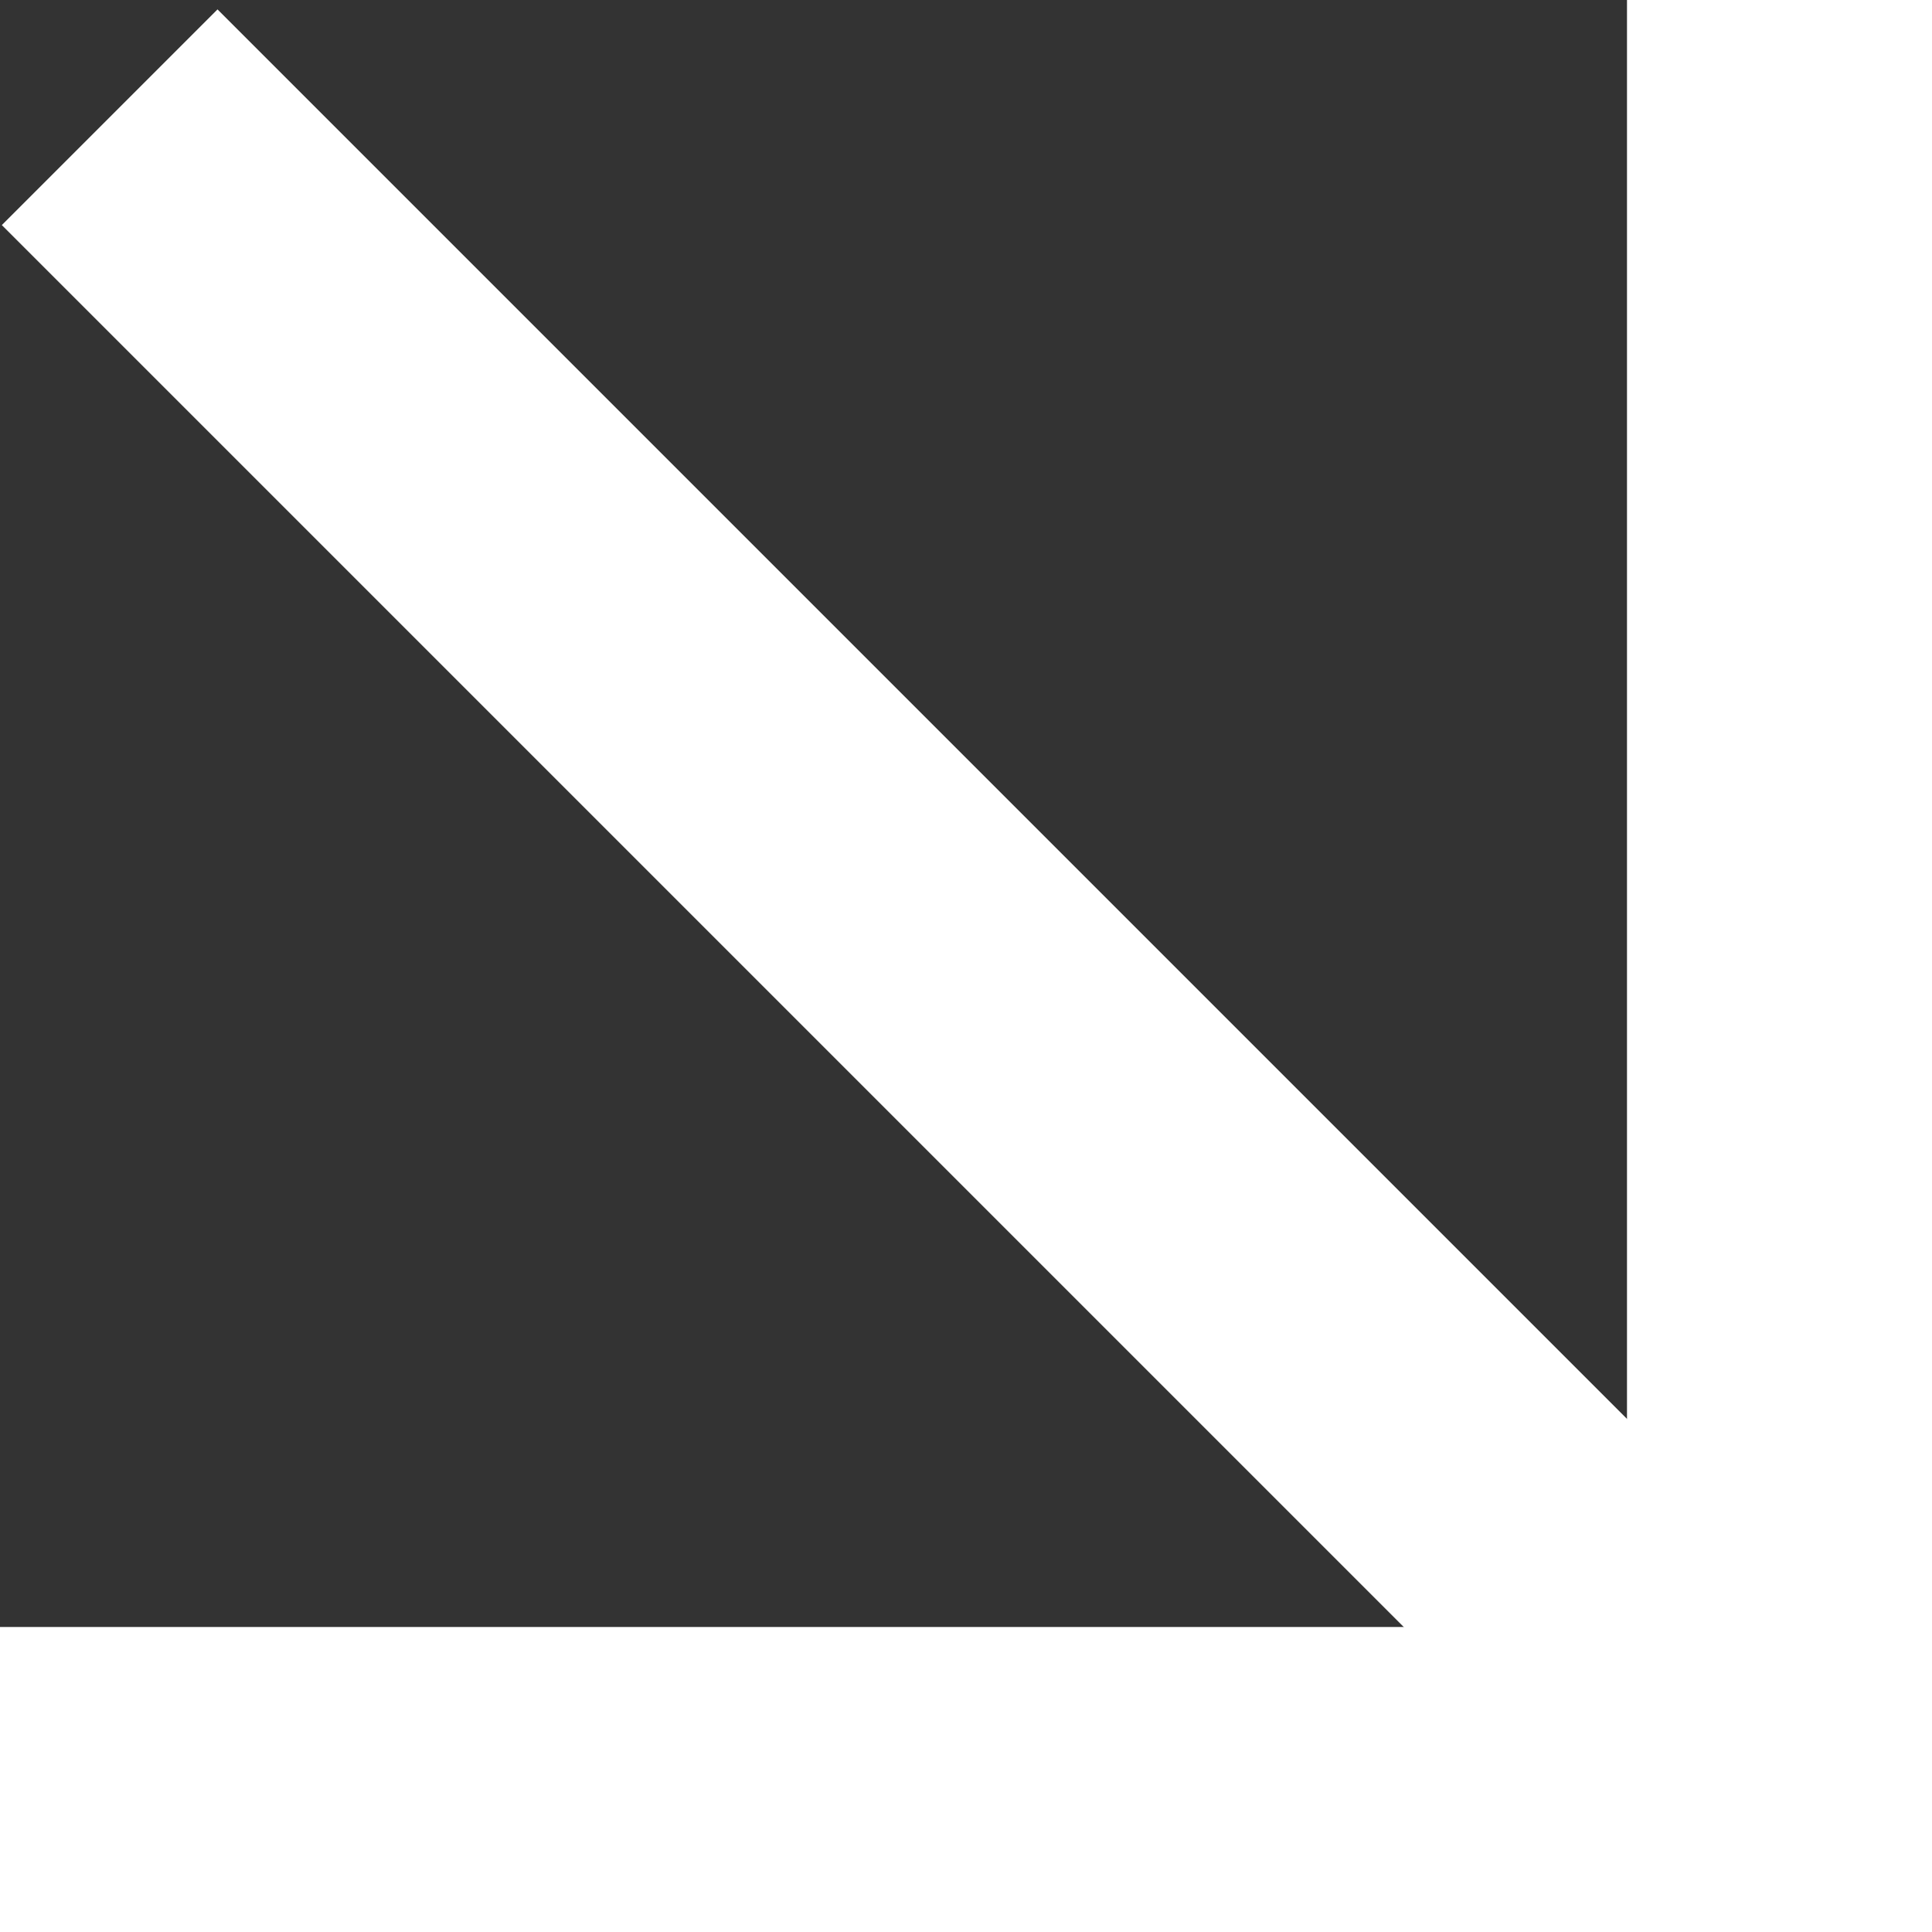
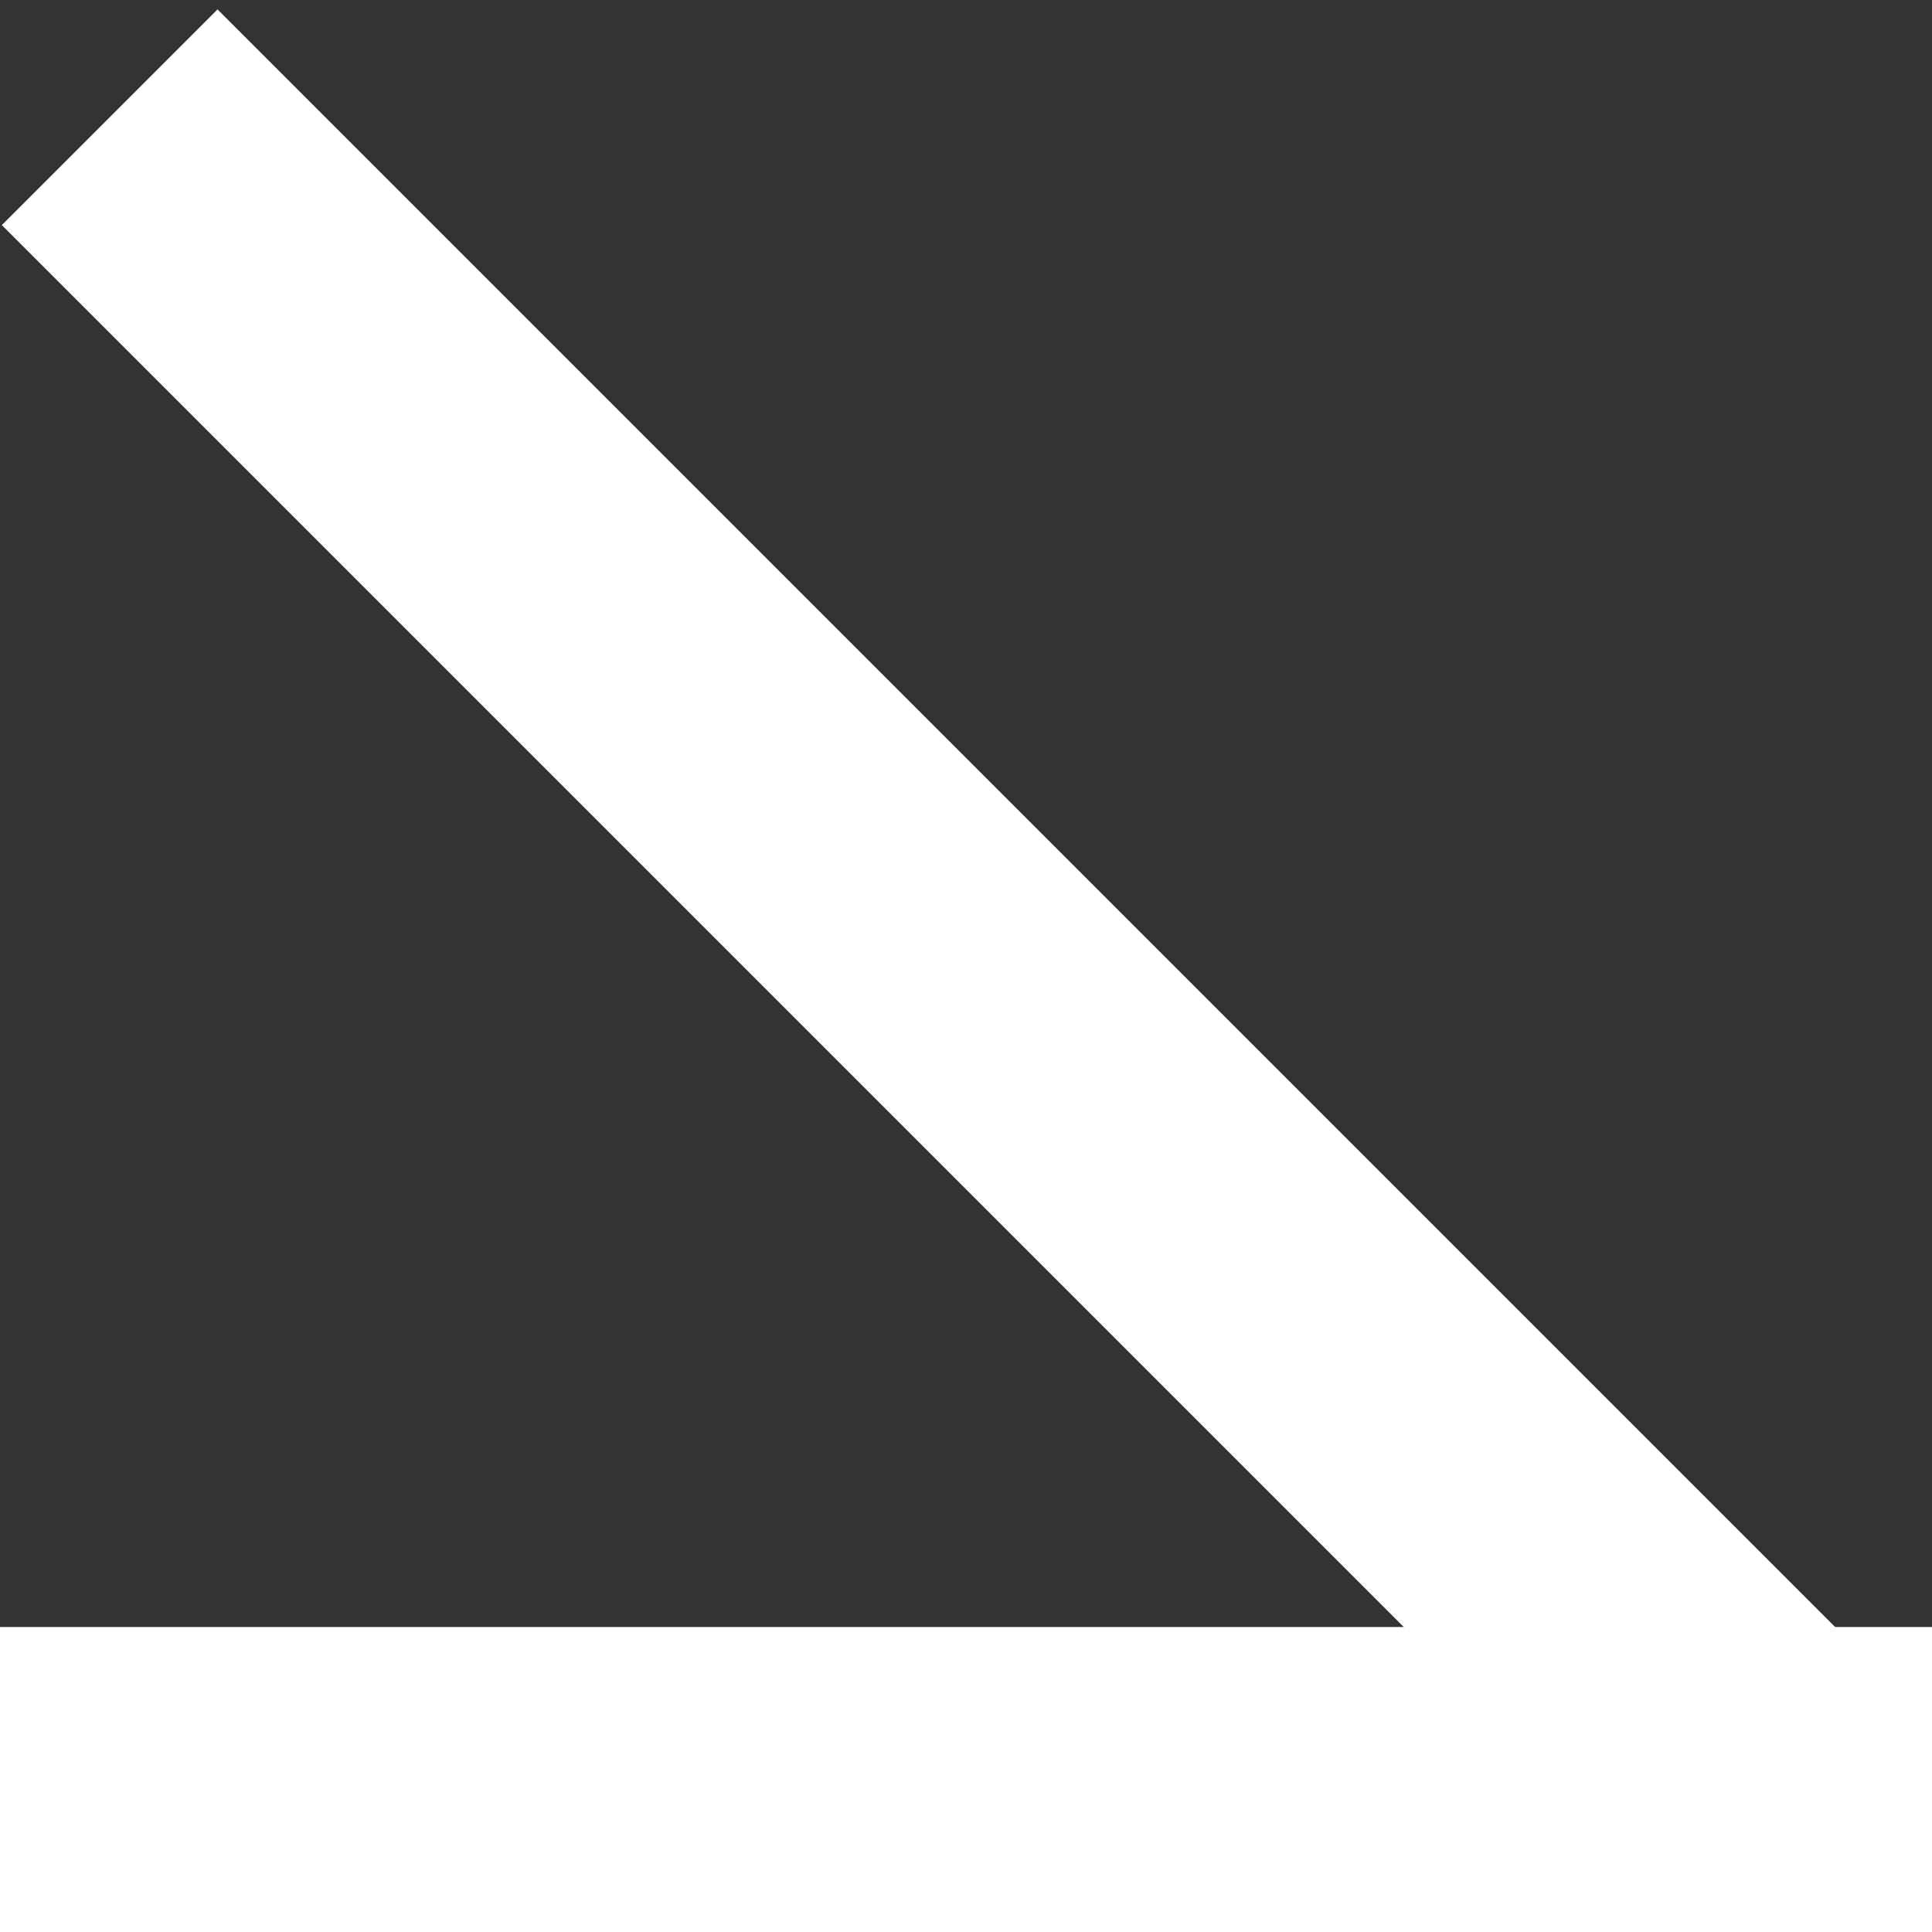
<svg xmlns="http://www.w3.org/2000/svg" viewBox="0 0 94 94">
  <rect x="0" y="0" width="94" height="94" fill="#333333" stroke="none" />
  <defs>
    <style>.cls-1{fill:#fff;}</style>
  </defs>
  <g id="Layer_2" data-name="Layer 2">
    <g id="Layer_1-2" data-name="Layer 1">
      <rect class="cls-1" x="39.25" y="-11.42" width="14.84" height="116.92" transform="translate(-19.59 46.78) rotate(-45)" />
-       <rect class="cls-1" x="79.16" width="14.84" height="94" />
      <rect class="cls-1" y="79.16" width="94" height="14.84" />
    </g>
  </g>
</svg>